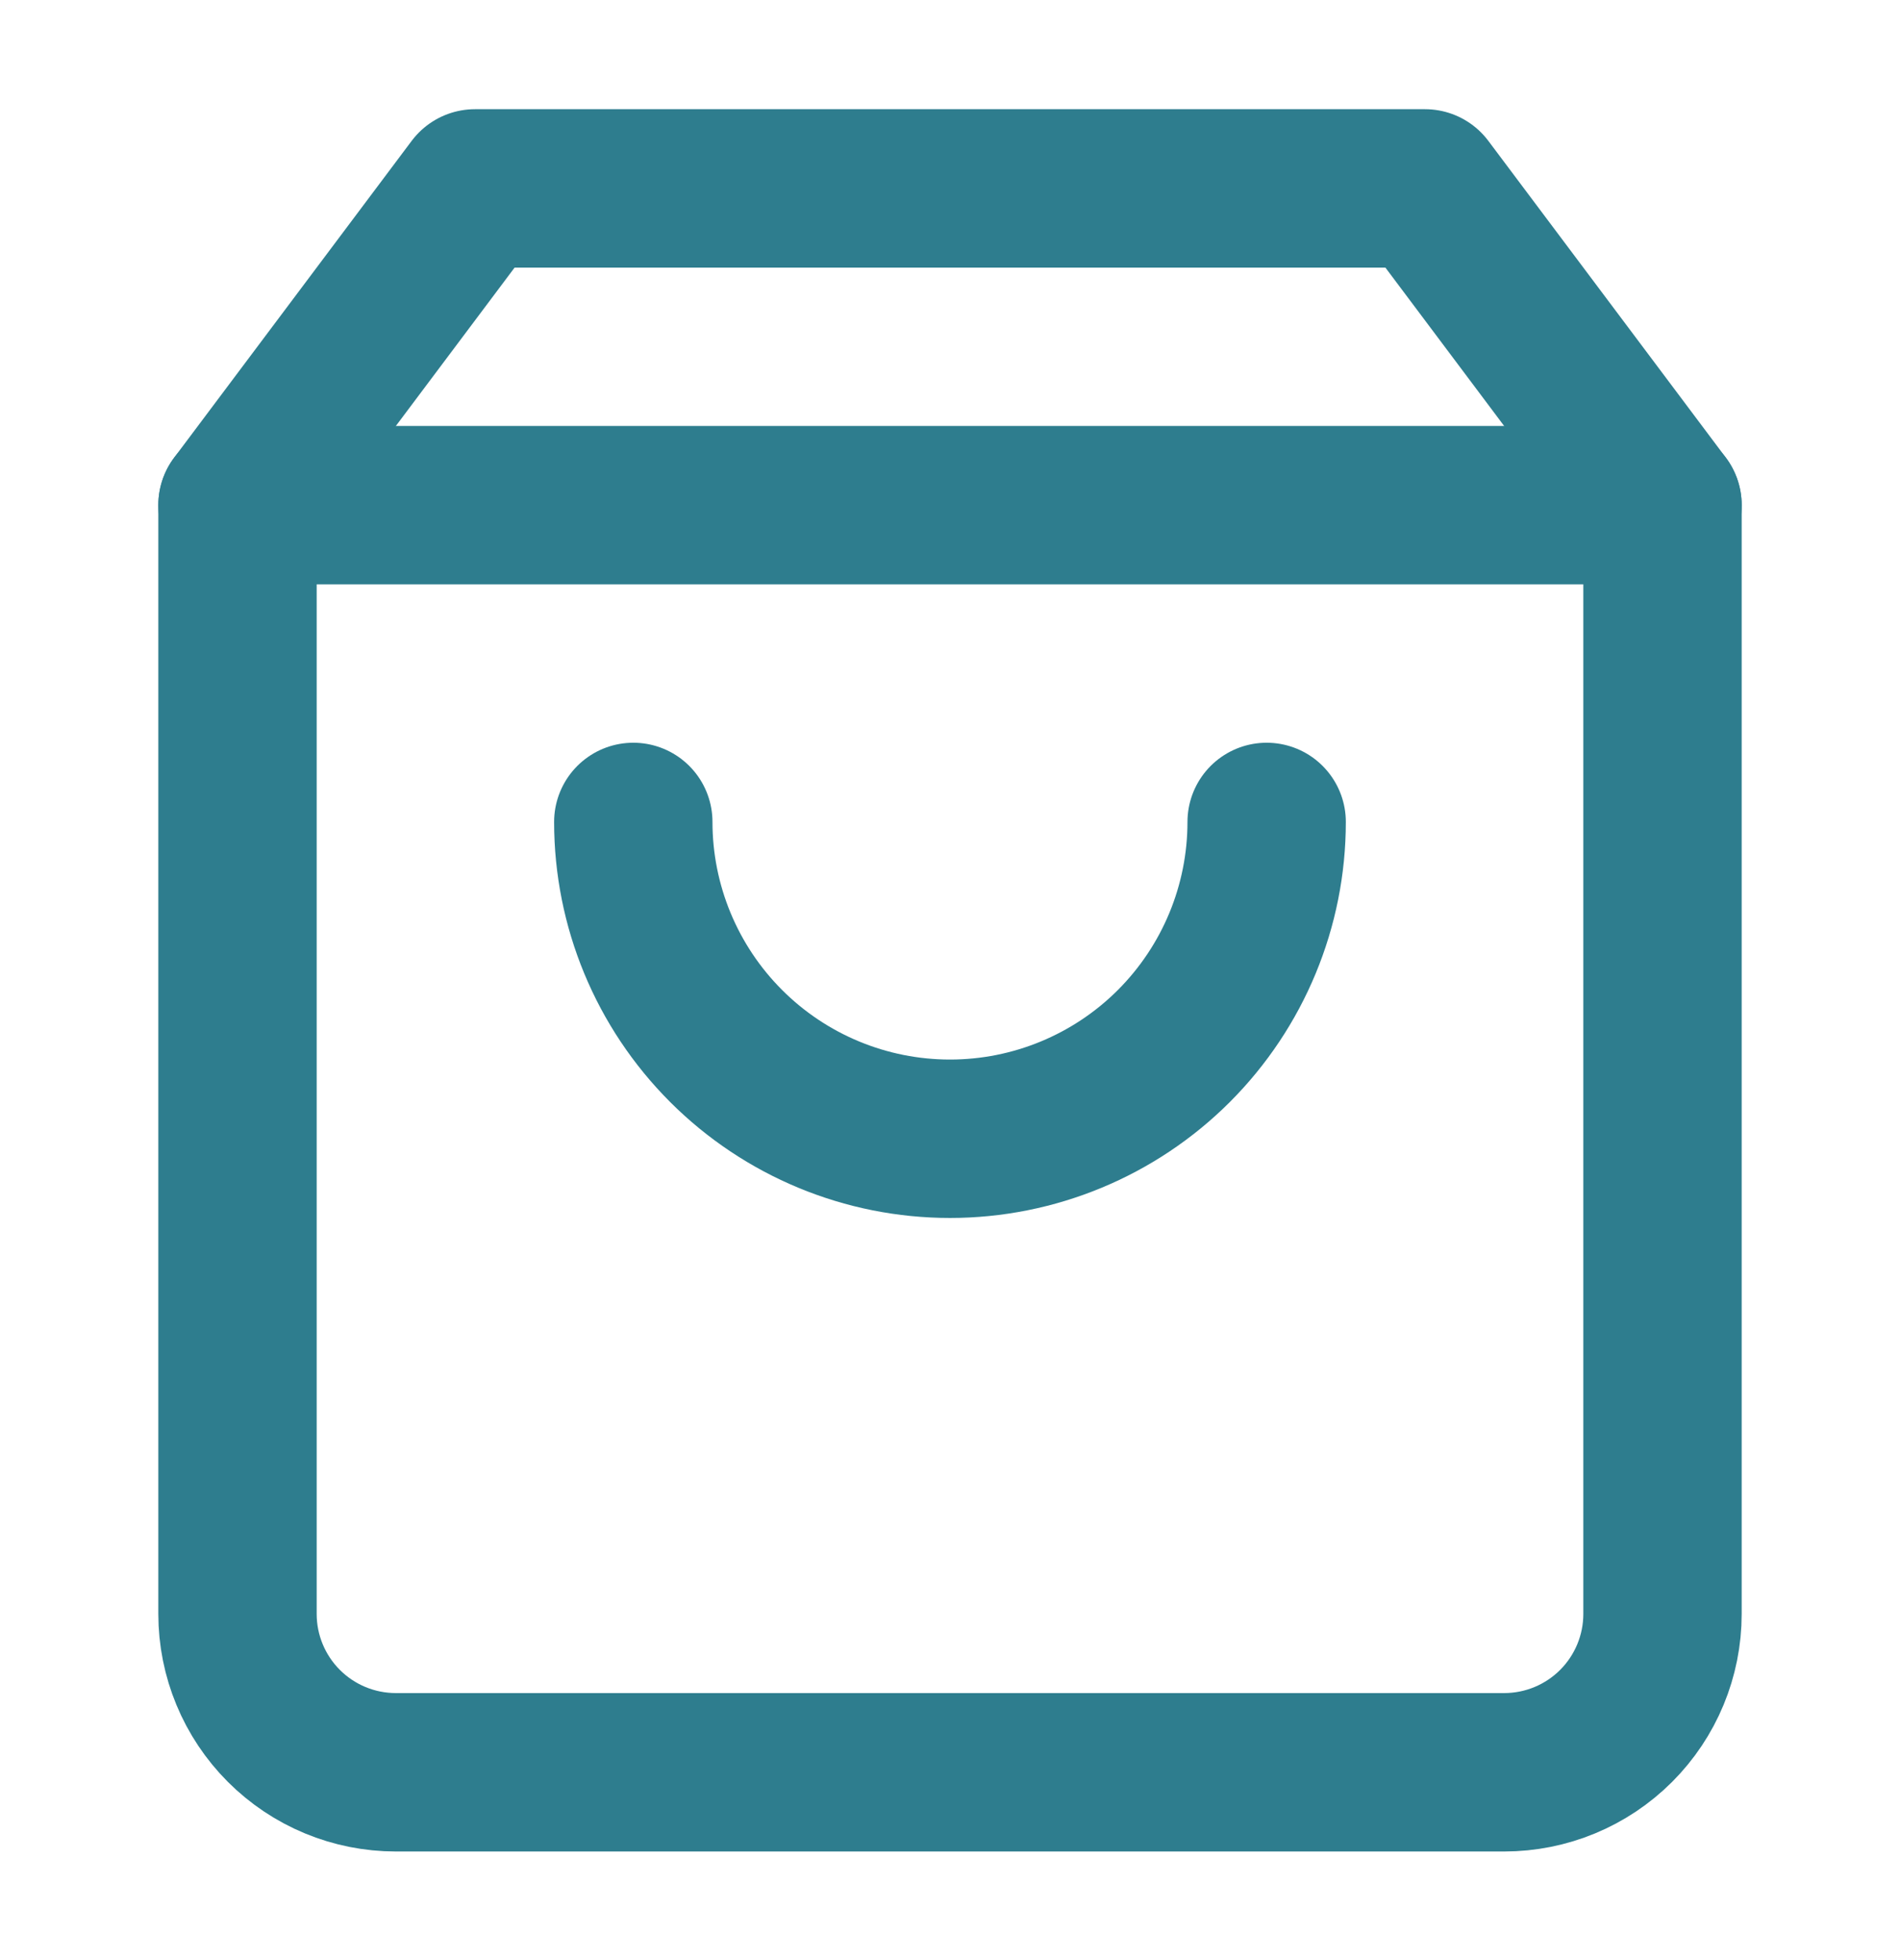
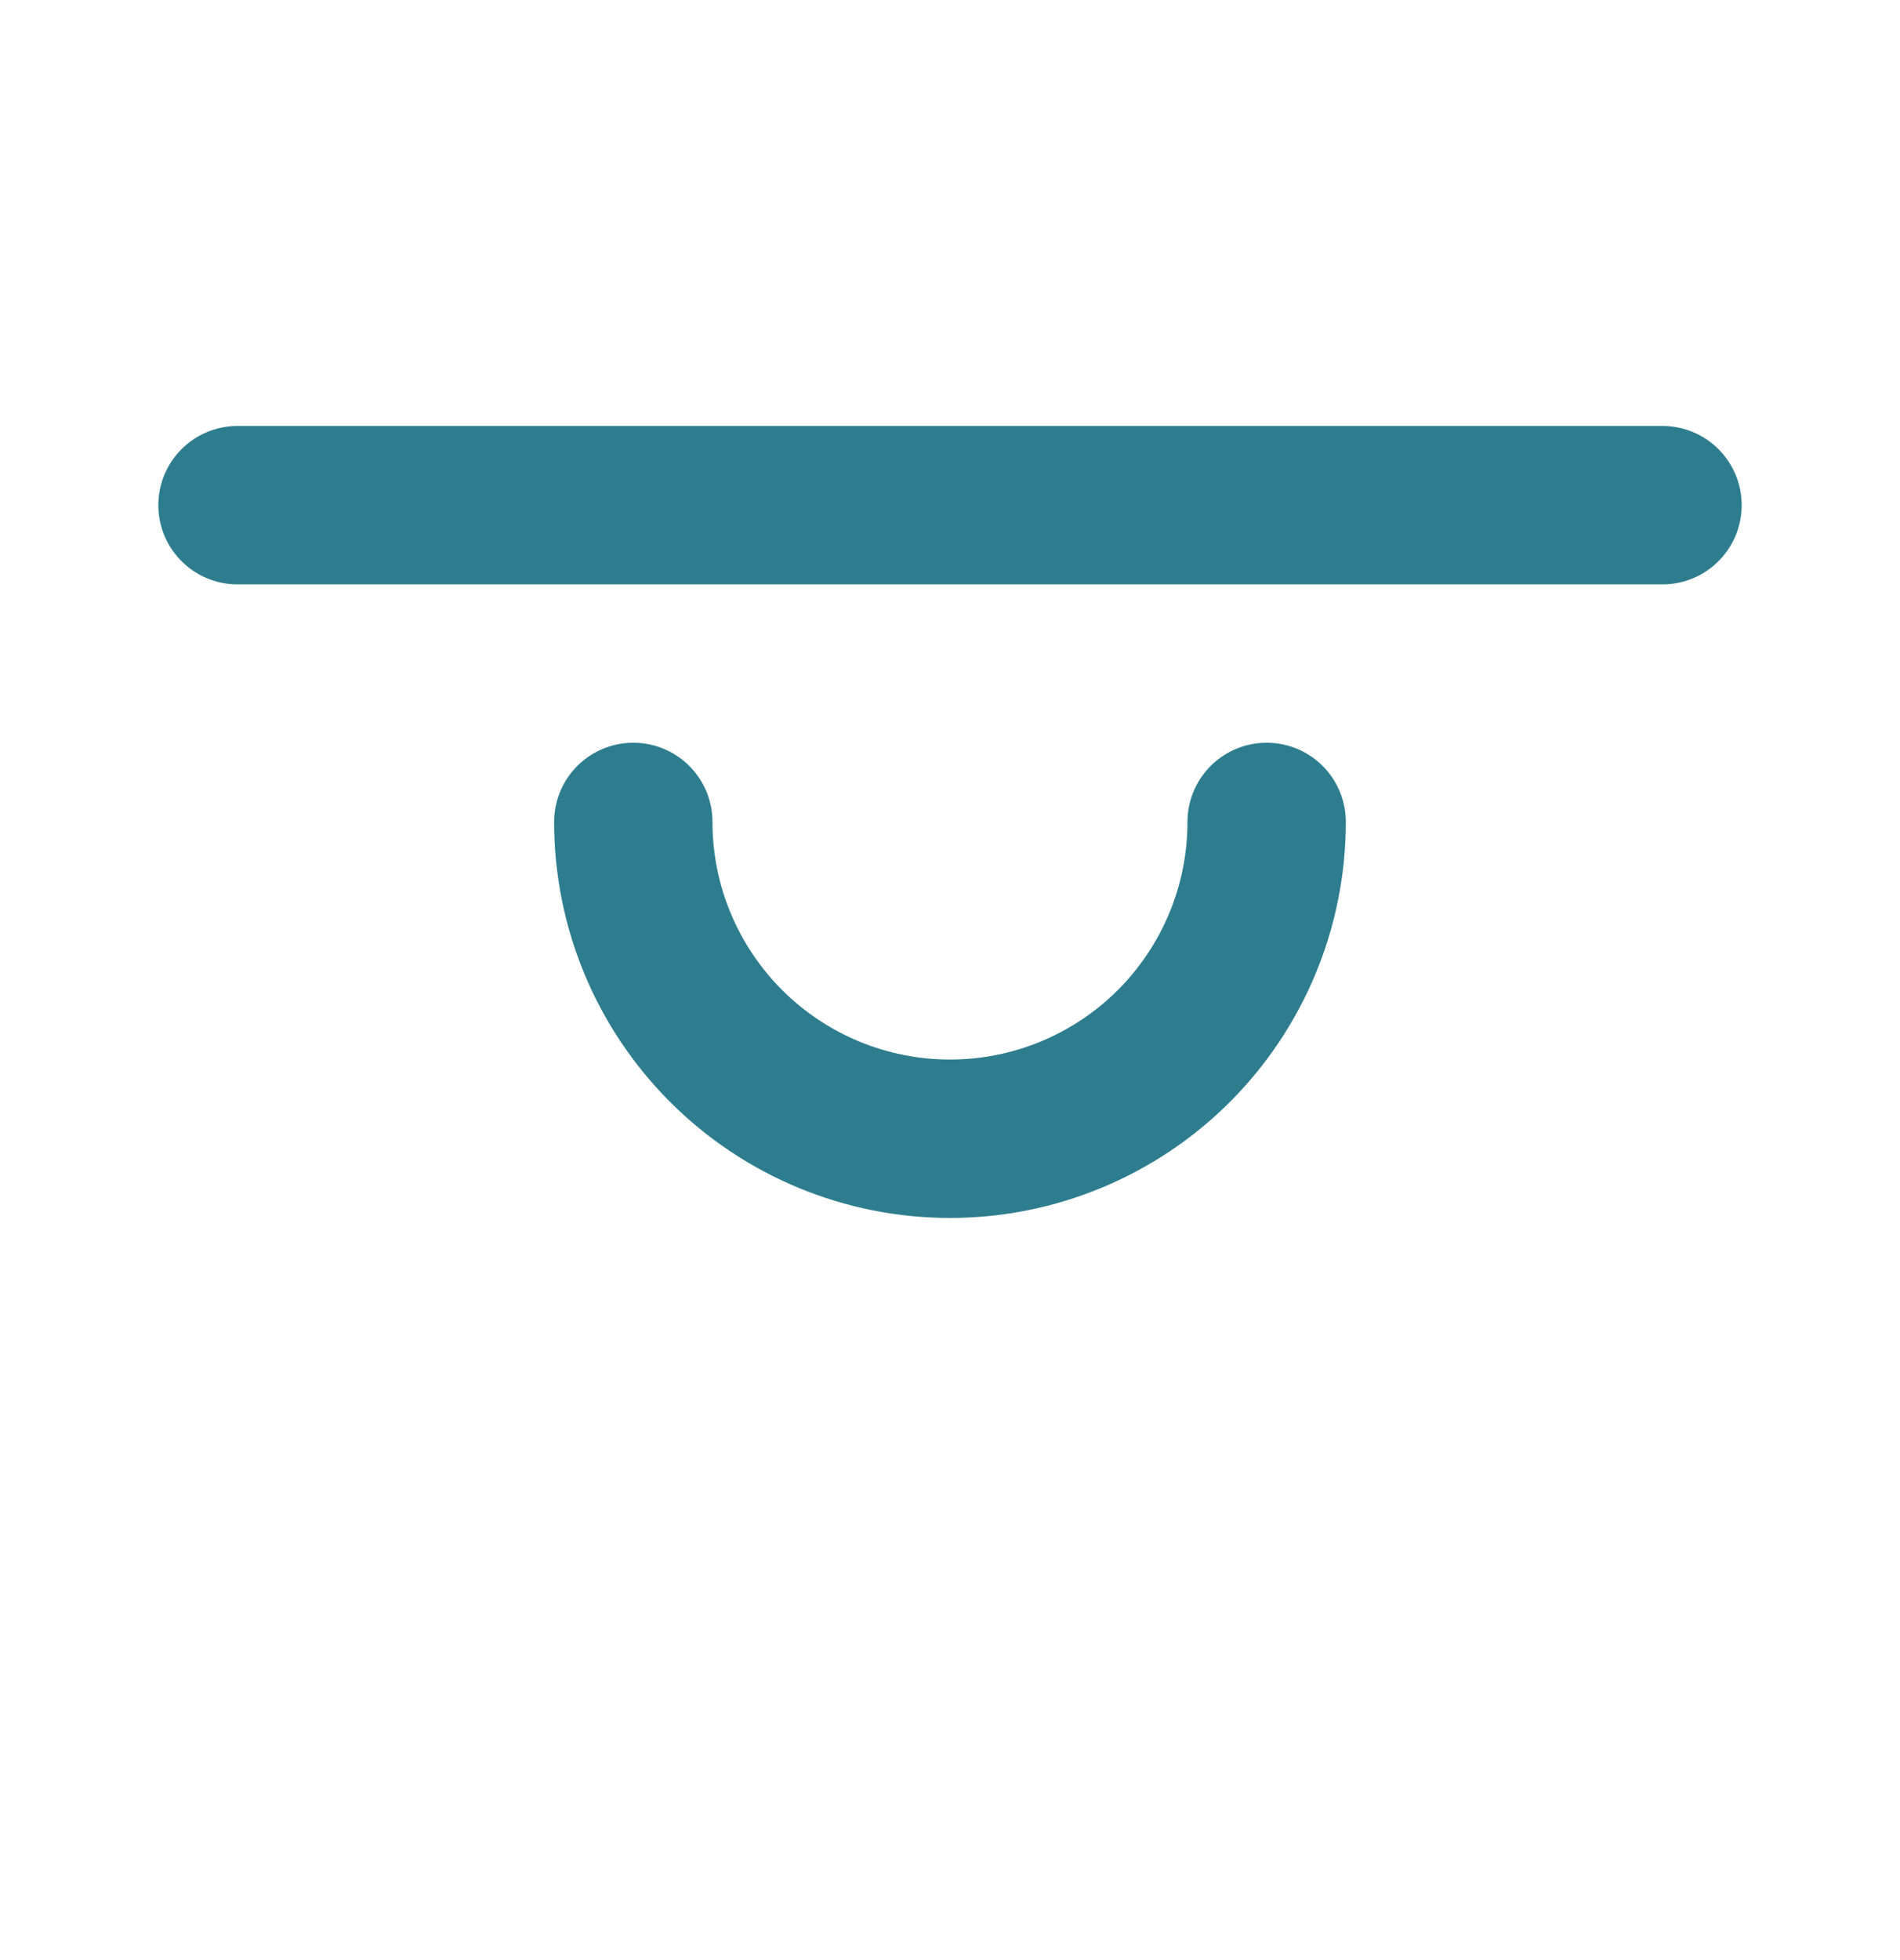
<svg xmlns="http://www.w3.org/2000/svg" width="32" height="33" viewBox="0 0 32 33" fill="none">
  <g id="SVG">
-     <path id="Vector" d="M8 3.172L4 8.505V27.172C4 27.879 4.281 28.557 4.781 29.057C5.281 29.557 5.959 29.838 6.667 29.838H25.333C26.041 29.838 26.719 29.557 27.219 29.057C27.719 28.557 28 27.879 28 27.172V8.505L24 3.172H8Z" stroke="#2E7D8E" stroke-width="2.667" stroke-linecap="round" stroke-linejoin="round" />
    <path id="Vector_2" d="M4 8.505H28" stroke="#2E7D8E" stroke-width="2.667" stroke-linecap="round" stroke-linejoin="round" />
    <path id="Vector_3" d="M21.333 13.838C21.333 15.253 20.771 16.609 19.771 17.61C18.771 18.61 17.414 19.172 16 19.172C14.585 19.172 13.229 18.61 12.229 17.61C11.228 16.609 10.666 15.253 10.666 13.838" stroke="#2E7D8E" stroke-width="2.667" stroke-linecap="round" stroke-linejoin="round" />
  </g>
</svg>